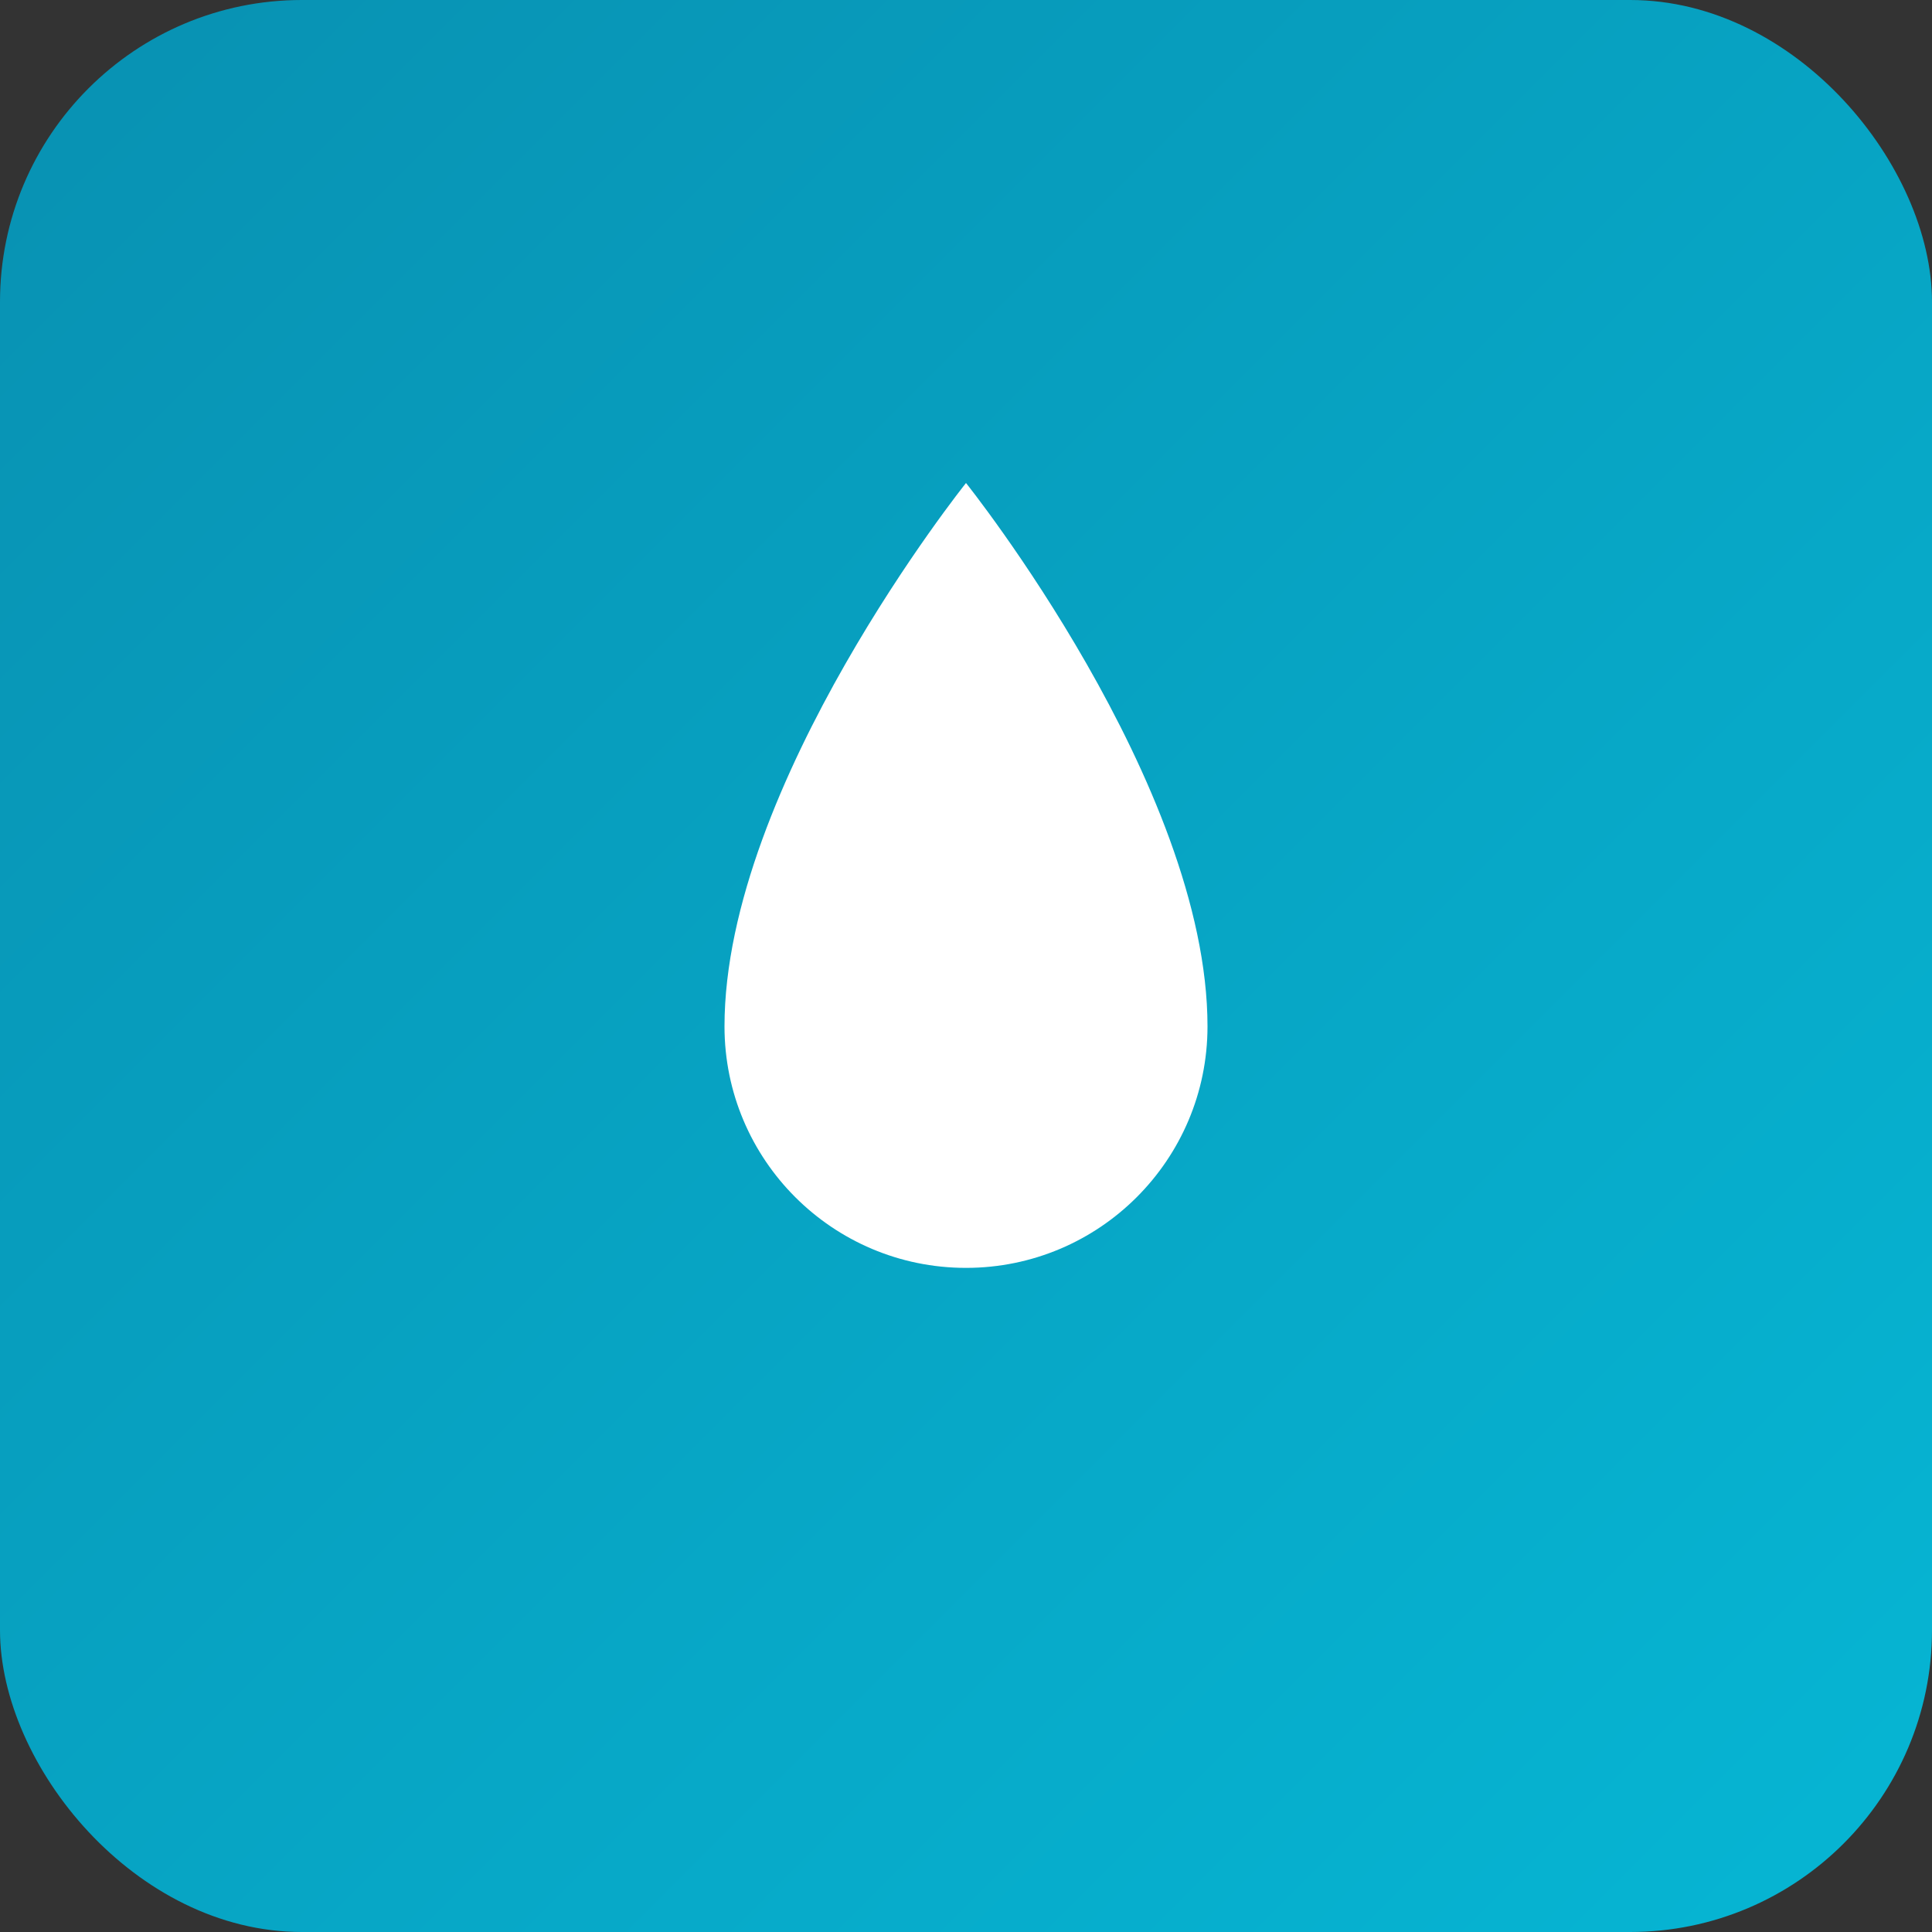
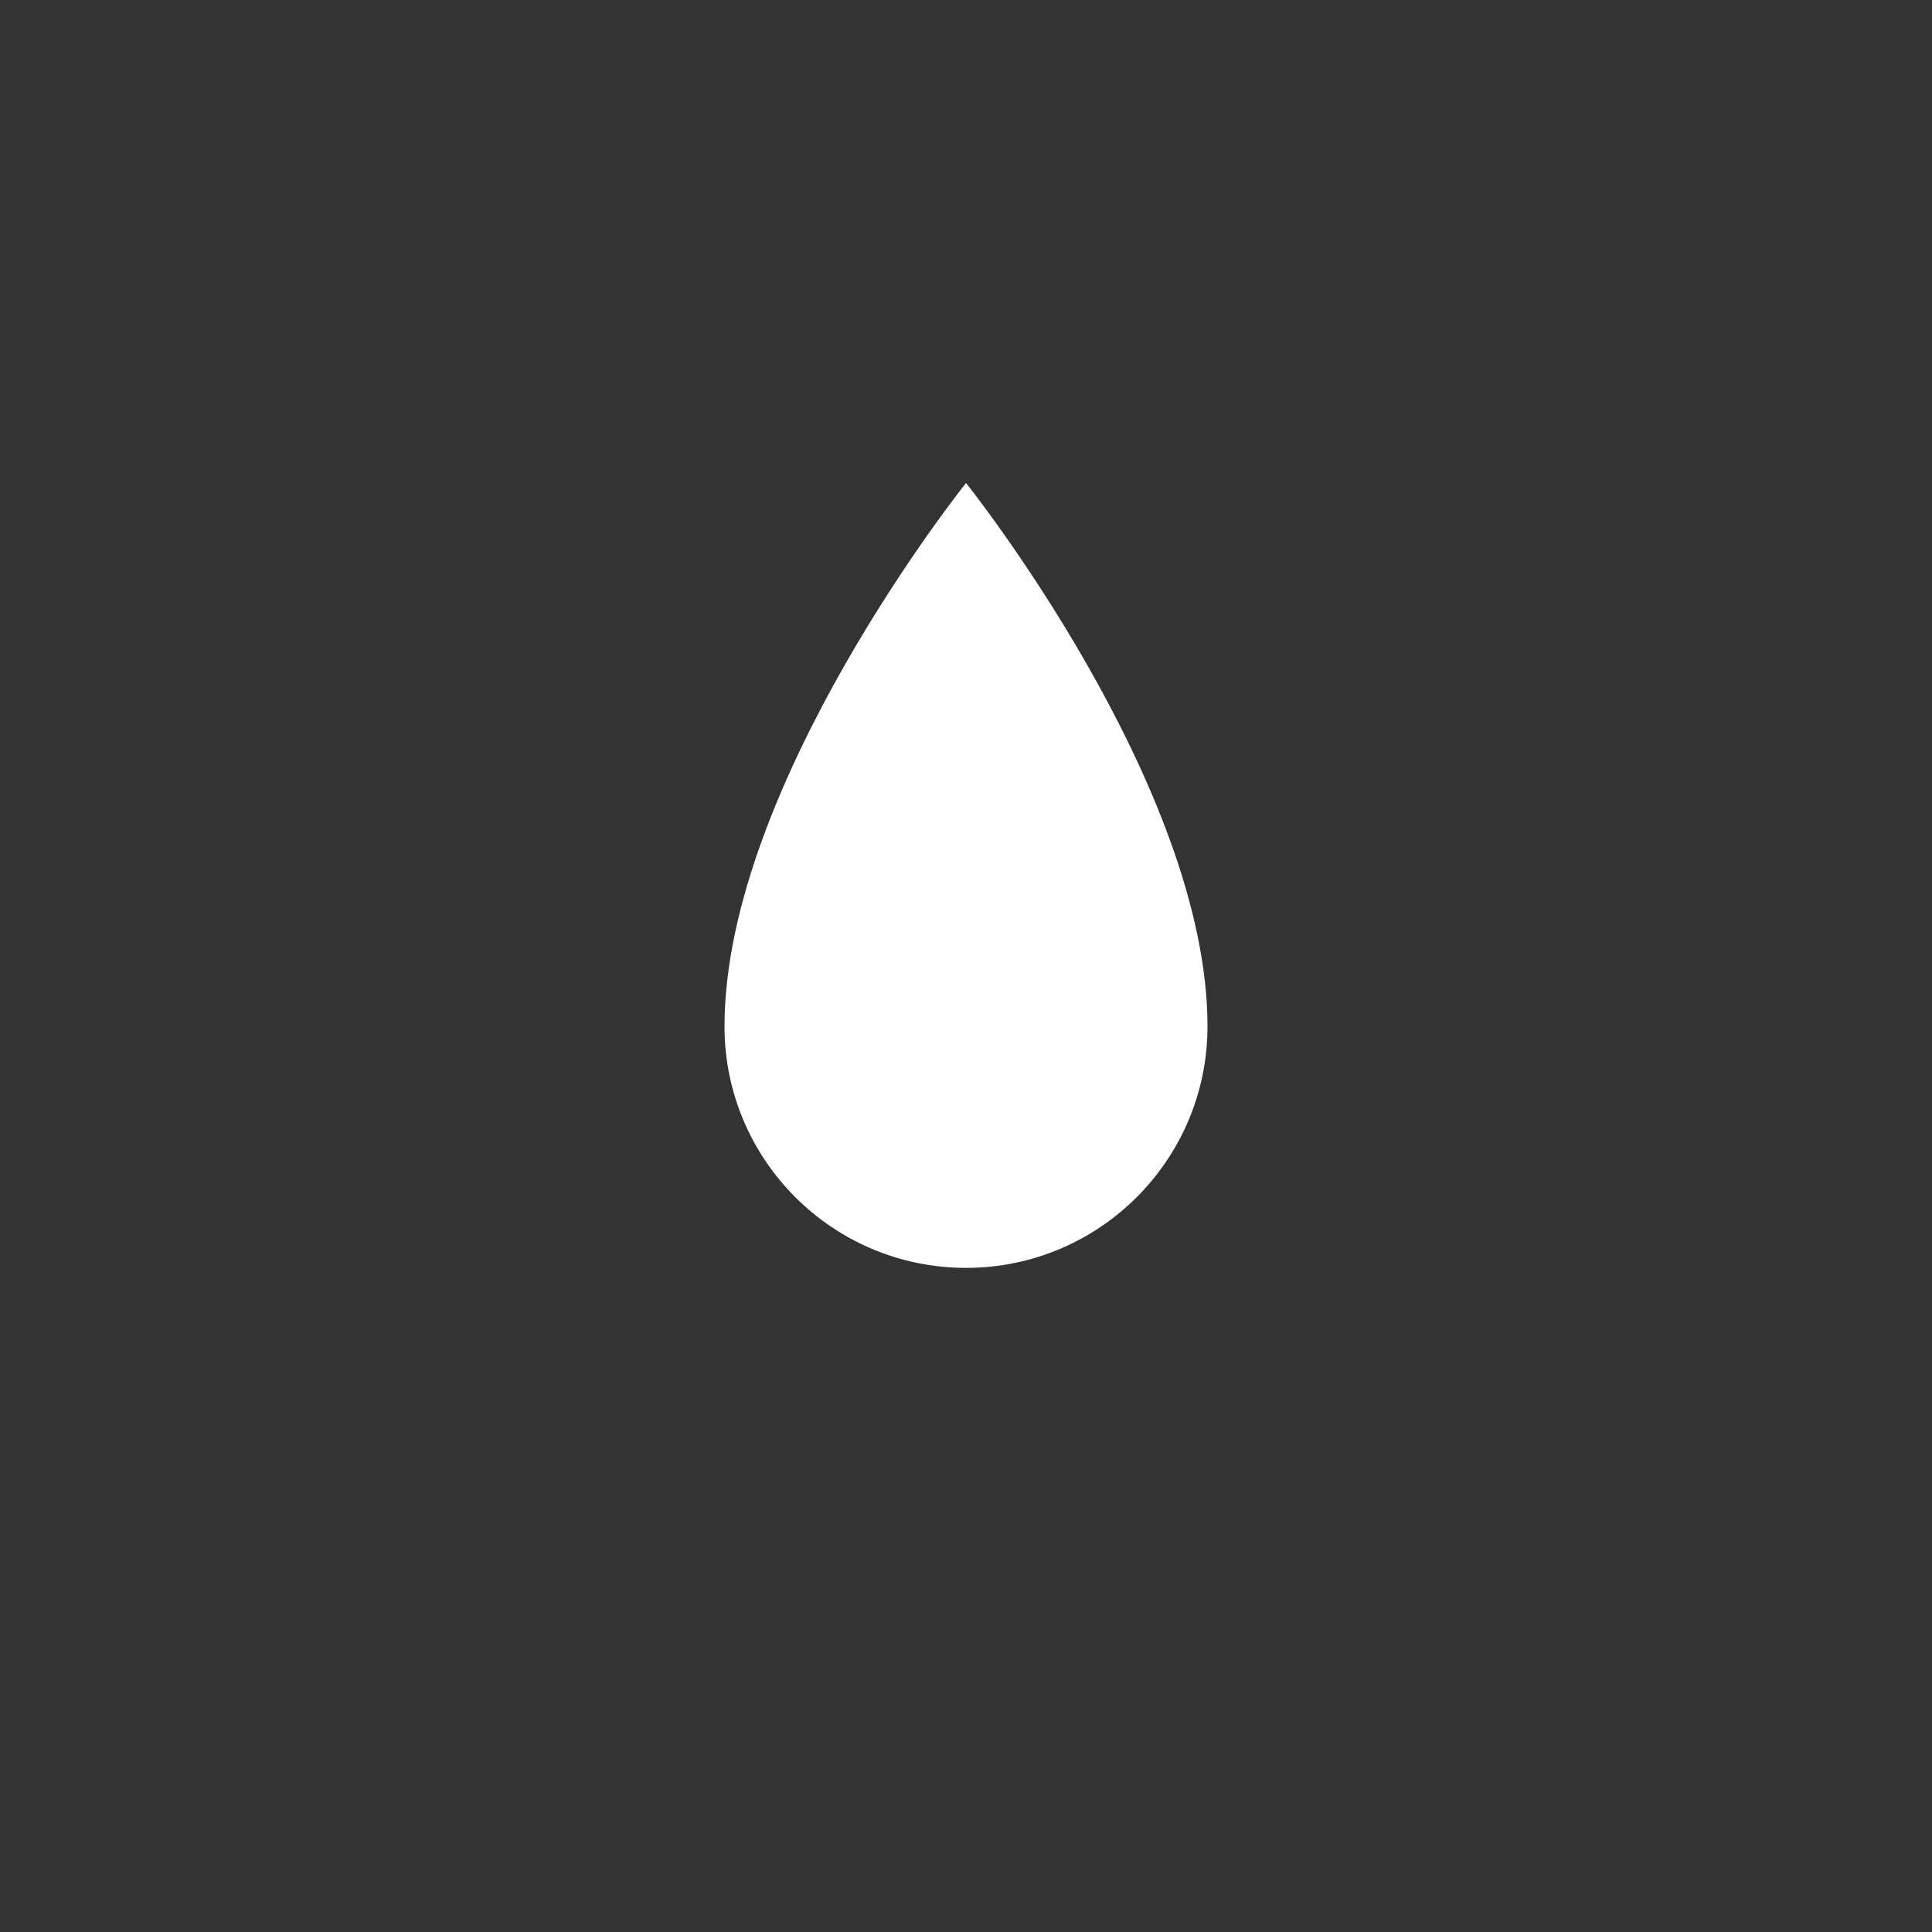
<svg xmlns="http://www.w3.org/2000/svg" width="512" height="512" viewBox="0 0 512 512" fill="none">
  <rect x="0" y="0" width="512" height="512" fill="#333333" stroke="none" />
-   <rect width="512" height="512" rx="80" fill="url(#gradient)" />
  <path d="M256 128C256 128 192 208 192 272C192 307.346 220.654 336 256 336C291.346 336 320 307.346 320 272C320 208 256 128 256 128Z" fill="white" />
  <defs>
    <linearGradient id="gradient" x1="0" y1="0" x2="512" y2="512" gradientUnits="userSpaceOnUse">
      <stop offset="0%" stop-color="#0891b2" />
      <stop offset="100%" stop-color="#06b6d4" />
    </linearGradient>
  </defs>
</svg>